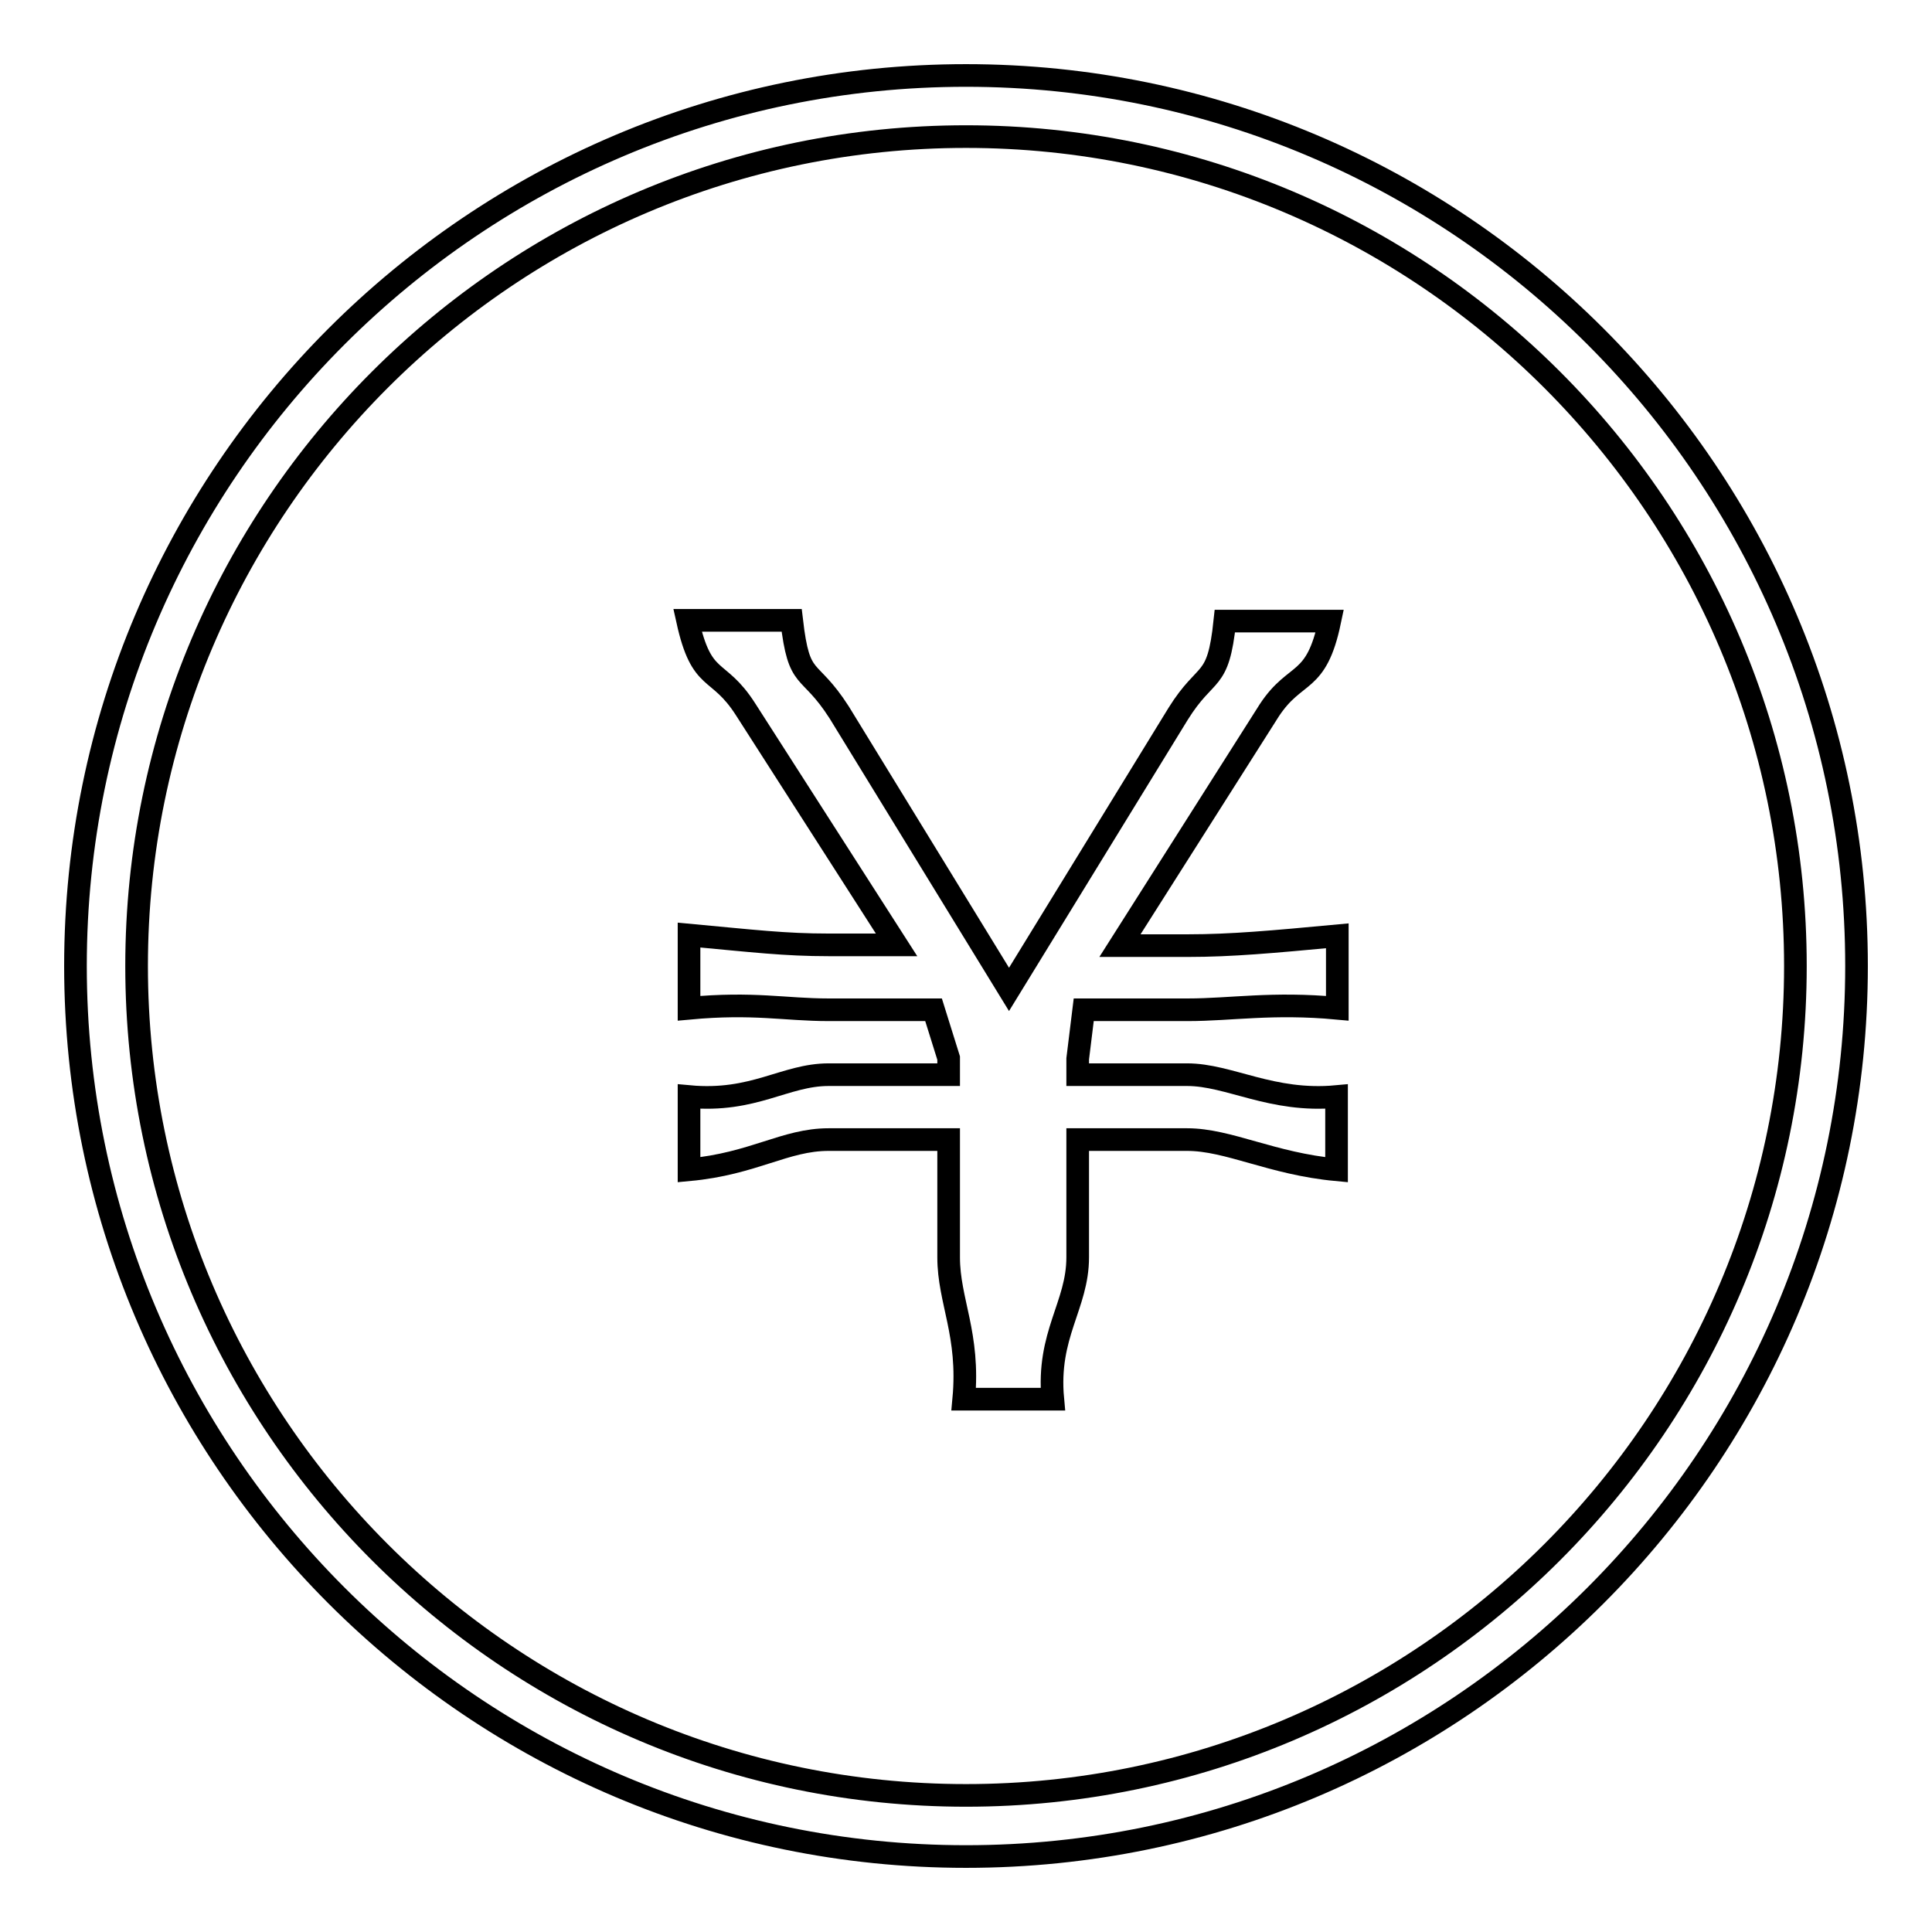
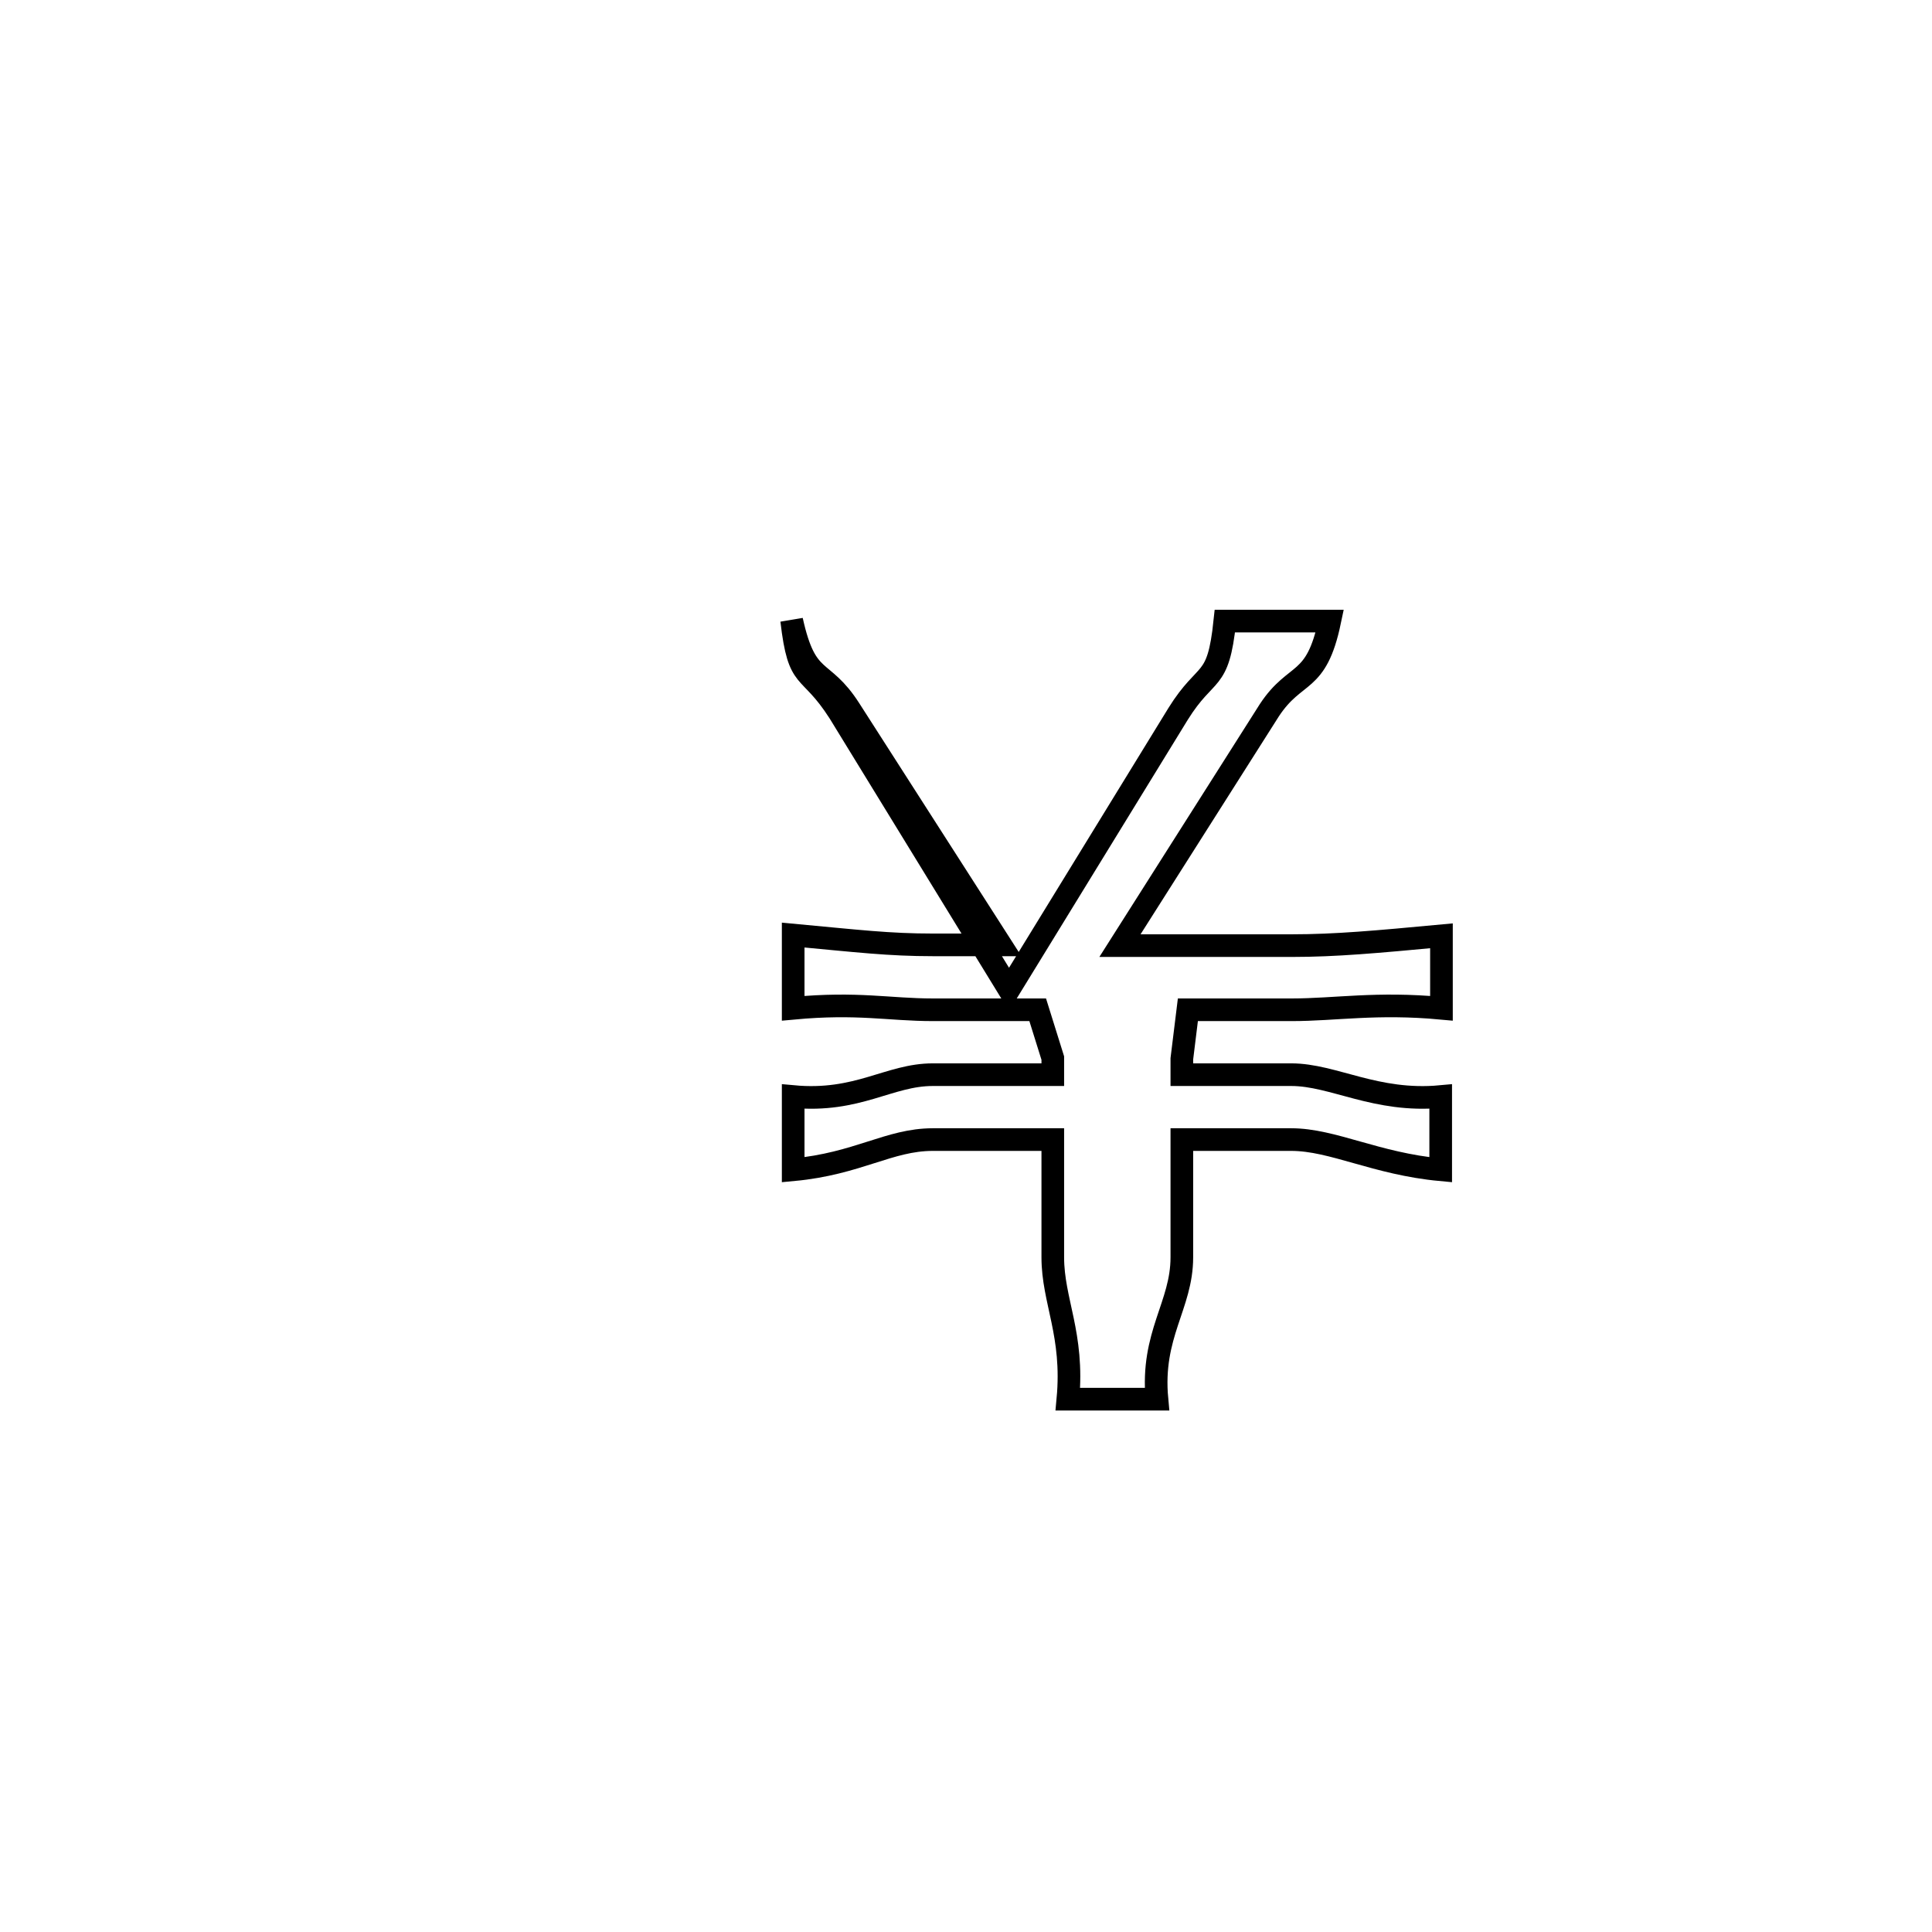
<svg xmlns="http://www.w3.org/2000/svg" version="1.1" x="0px" y="0px" viewBox="0 0 256 256" enable-background="new 0 0 256 256" xml:space="preserve">
  <g>
    <g>
-       <path stroke-width="3" fill-opacity="0" stroke="#000000" d="M128,10C62.9,10,10,62.9,10,128c0,65.1,52.9,118,118,118c65.1,0,118-52.9,118-118C246,62.9,193.1,10,128,10z M128,237.9c-60.6,0-109.9-49.3-109.9-109.9C18.1,67.4,67.4,18.1,128,18.1c60.6,0,109.9,49.3,109.9,109.9C237.9,188.6,188.6,237.9,128,237.9z" />
-       <path stroke-width="3" fill-opacity="0" stroke="#000000" d="M148.4,125.3l19.8-31.2c3.5-5.3,6.2-3.2,8-11.8h-13.9c-0.9,8.6-2.4,6.2-6.2,12.3l-22.4,36.5l-22.5-36.7c-4.1-6.4-5.3-3.6-6.3-12.2H91.1c1.9,8.6,4,6,7.7,11.8l20,31.2h-9c-5.8,0-9.9-0.5-18.5-1.3v9.7c8.6-0.8,12.7,0.2,18.5,0.2h13.9l2,6.4v2.2h-15.9c-5.8,0-9.9,3.7-18.5,2.9v9.7c8.6-0.8,12.7-4,18.5-4h15.9v15.6c0,5.8,2.8,10.2,2,18.8h11.8c-0.8-8.6,3.3-12.4,3.3-18.8v-15.6h14.5c5.5,0,11.2,3.2,19.8,4v-9.7c-8.6,0.8-14.2-2.9-19.8-2.9h-14.5v-2.1l0.8-6.5h13.8c5.7,0,11.2-1,19.8-0.2V124c-8.6,0.8-14,1.3-19.8,1.3H148.4L148.4,125.3z" />
+       <path stroke-width="3" fill-opacity="0" stroke="#000000" d="M148.4,125.3l19.8-31.2c3.5-5.3,6.2-3.2,8-11.8h-13.9c-0.9,8.6-2.4,6.2-6.2,12.3l-22.4,36.5l-22.5-36.7c-4.1-6.4-5.3-3.6-6.3-12.2c1.9,8.6,4,6,7.7,11.8l20,31.2h-9c-5.8,0-9.9-0.5-18.5-1.3v9.7c8.6-0.8,12.7,0.2,18.5,0.2h13.9l2,6.4v2.2h-15.9c-5.8,0-9.9,3.7-18.5,2.9v9.7c8.6-0.8,12.7-4,18.5-4h15.9v15.6c0,5.8,2.8,10.2,2,18.8h11.8c-0.8-8.6,3.3-12.4,3.3-18.8v-15.6h14.5c5.5,0,11.2,3.2,19.8,4v-9.7c-8.6,0.8-14.2-2.9-19.8-2.9h-14.5v-2.1l0.8-6.5h13.8c5.7,0,11.2-1,19.8-0.2V124c-8.6,0.8-14,1.3-19.8,1.3H148.4L148.4,125.3z" />
    </g>
  </g>
</svg>